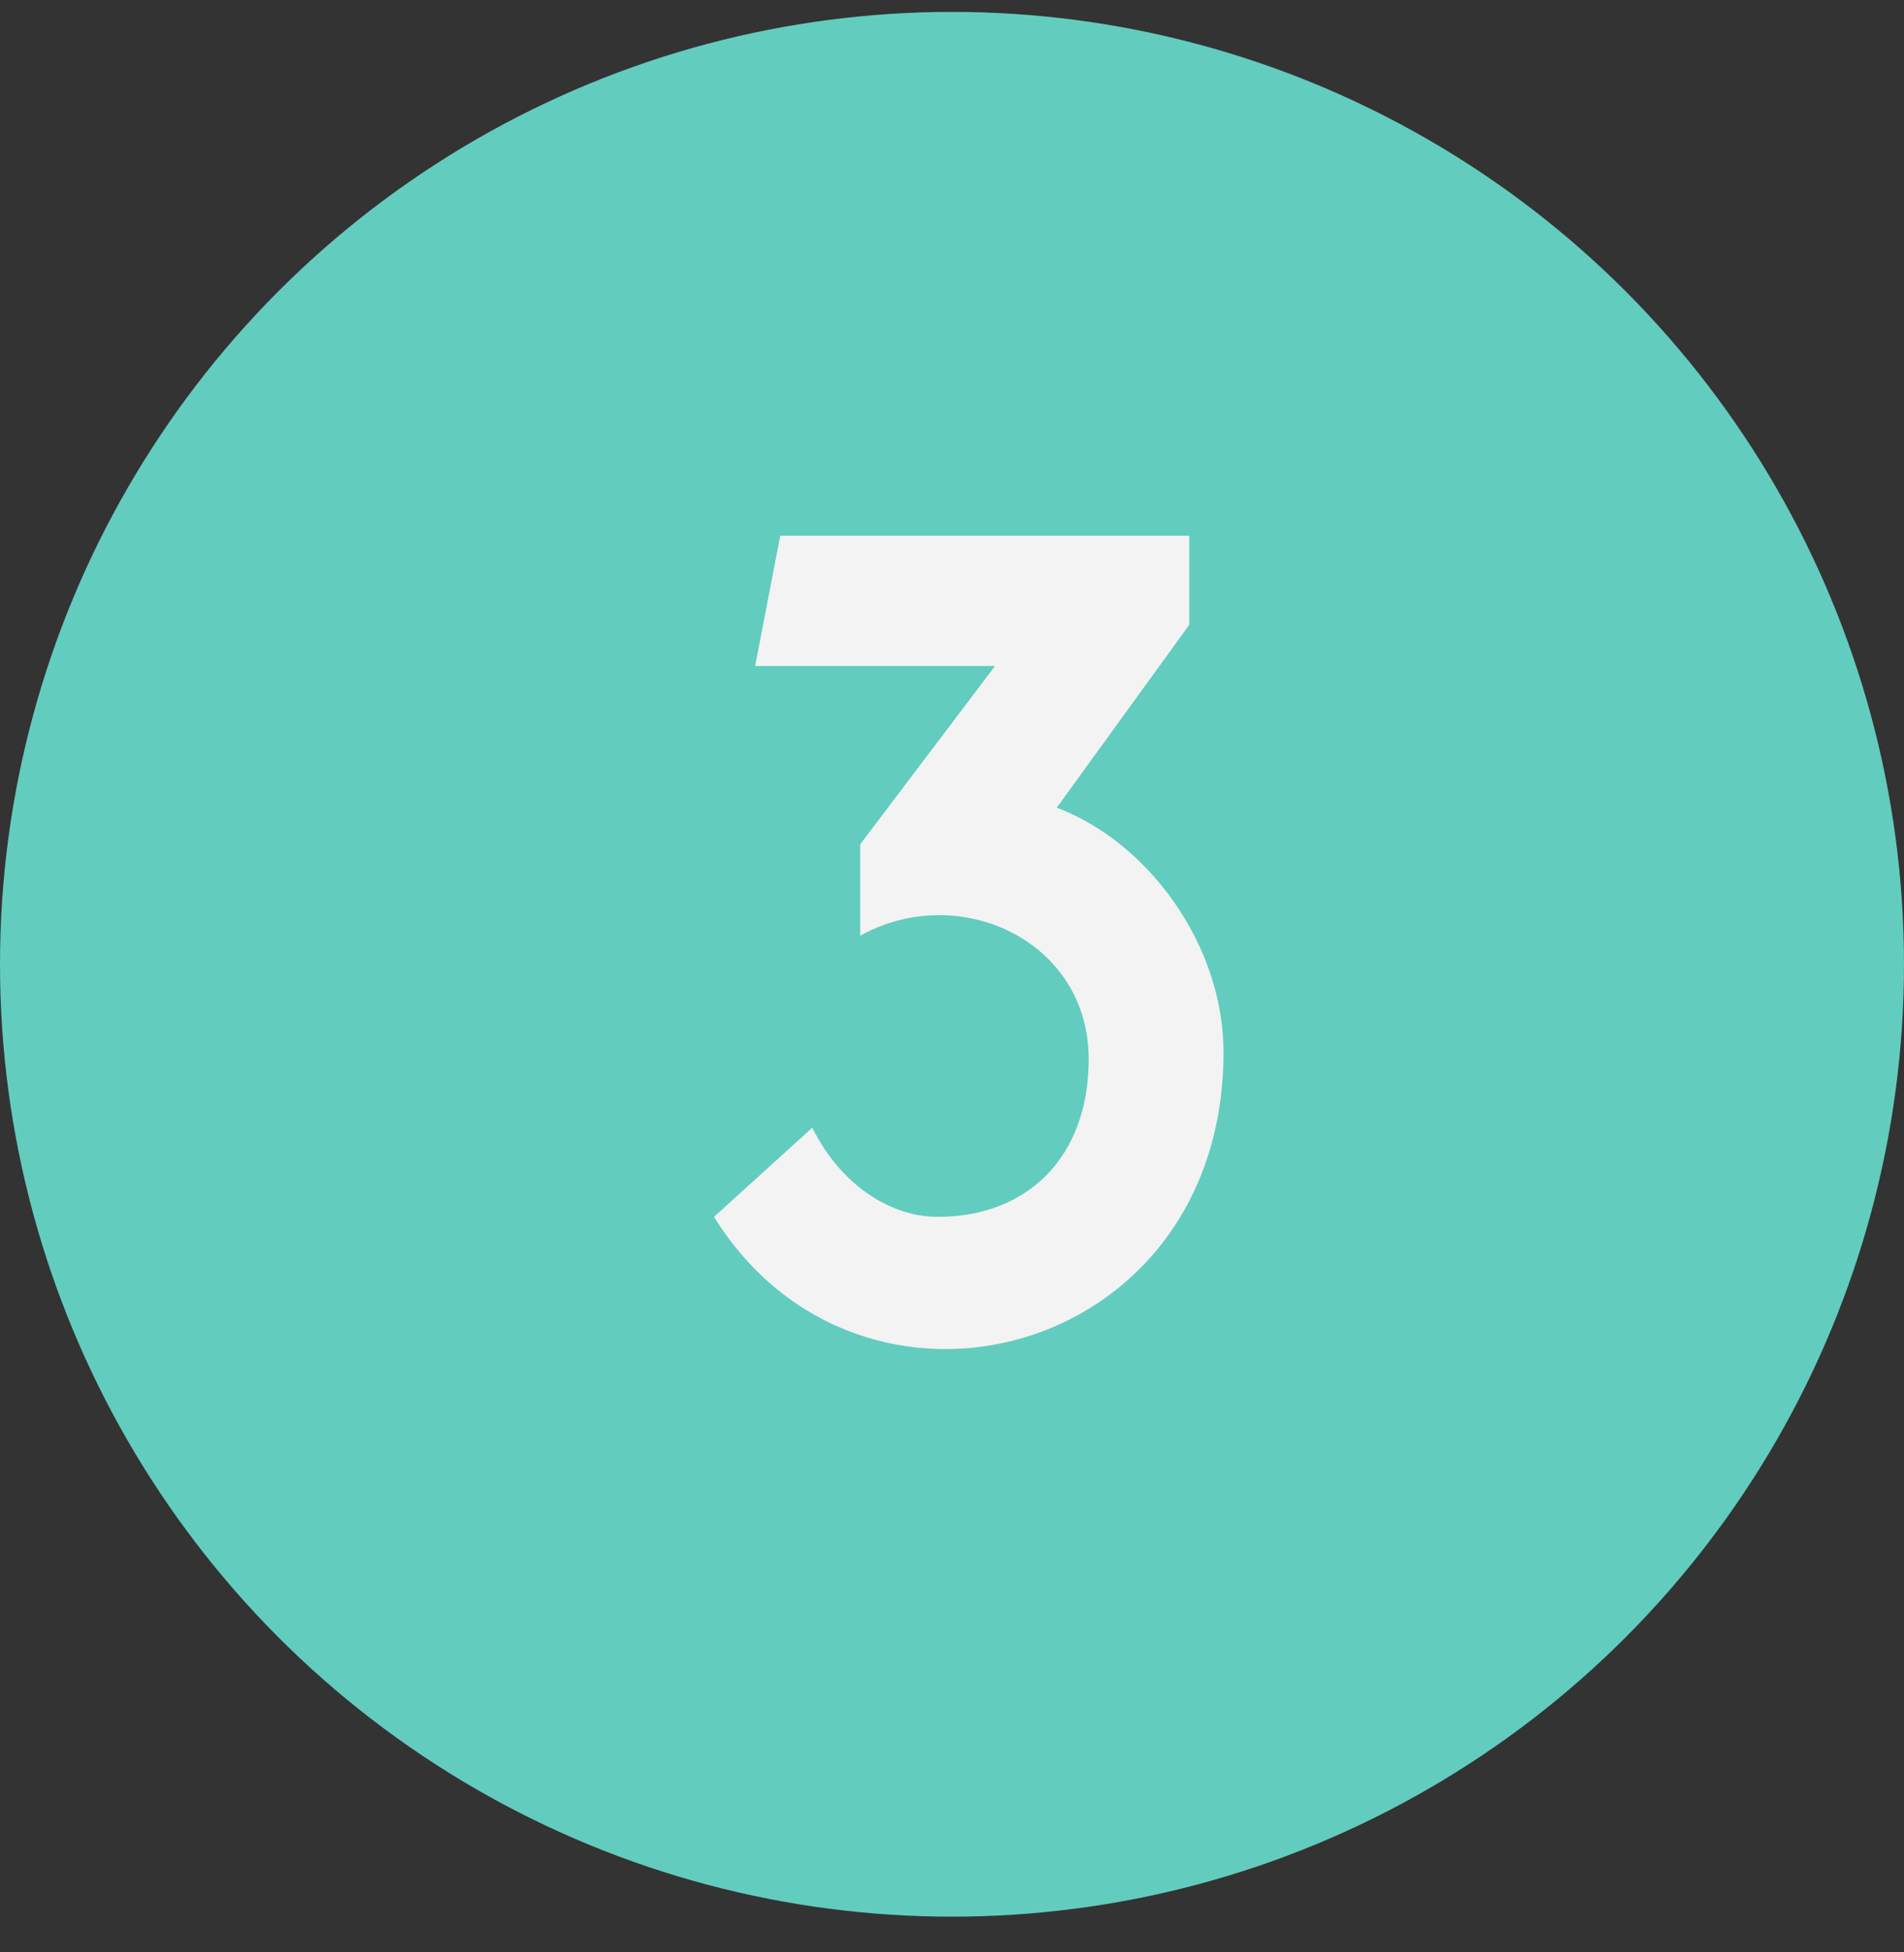
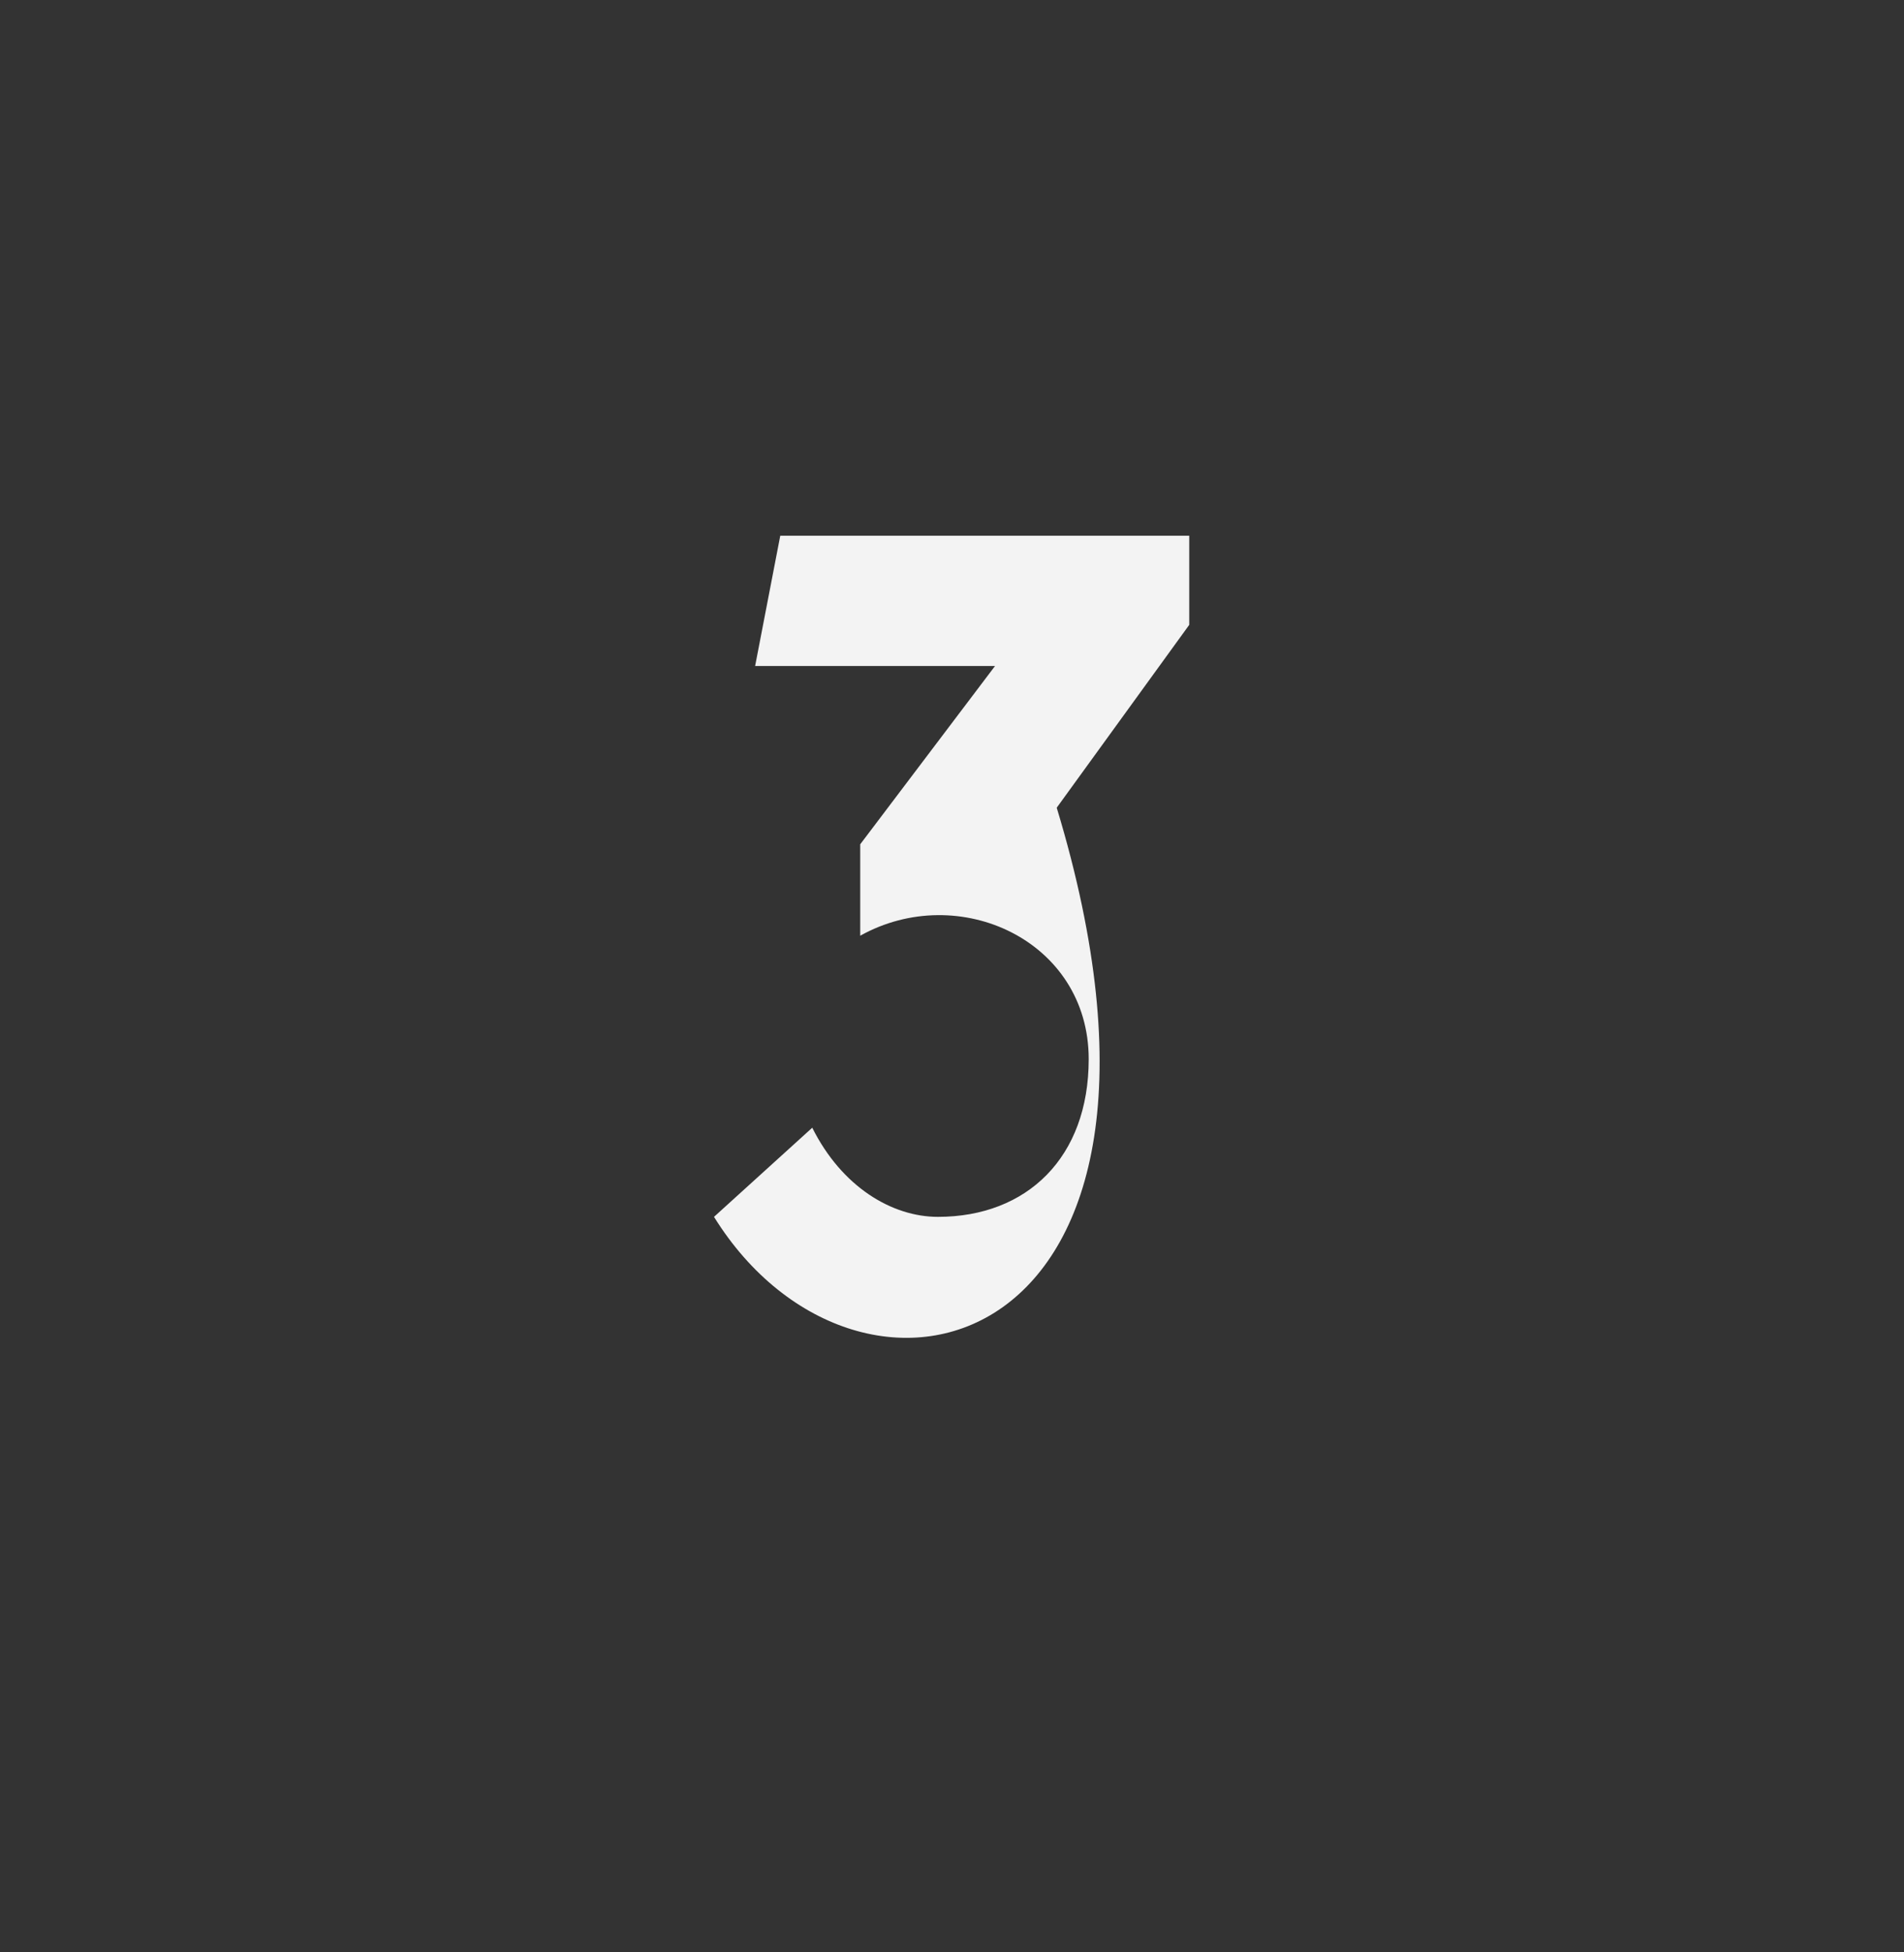
<svg xmlns="http://www.w3.org/2000/svg" width="40" height="41" viewBox="0 0 40 41" fill="none">
  <rect x="0" y="0" width="40" height="41" fill="#333333" stroke="none" />
-   <circle cx="20" cy="20.25" r="20" fill="#62CCBF" />
-   <path d="M22.2 16.962C24.12 17.682 25.704 19.842 25.704 22.098C25.704 28.53 18.072 30.498 15 25.554L17.064 23.682C17.688 24.93 18.744 25.554 19.704 25.554C21.576 25.554 22.872 24.306 22.872 22.242C22.872 19.746 20.136 18.498 18.072 19.65V17.73L20.904 13.986H15.864L16.392 11.25H24.984V13.122L22.2 16.962Z" fill="#F3F3F3" />
+   <path d="M22.2 16.962C25.704 28.53 18.072 30.498 15 25.554L17.064 23.682C17.688 24.93 18.744 25.554 19.704 25.554C21.576 25.554 22.872 24.306 22.872 22.242C22.872 19.746 20.136 18.498 18.072 19.65V17.73L20.904 13.986H15.864L16.392 11.25H24.984V13.122L22.2 16.962Z" fill="#F3F3F3" />
</svg>